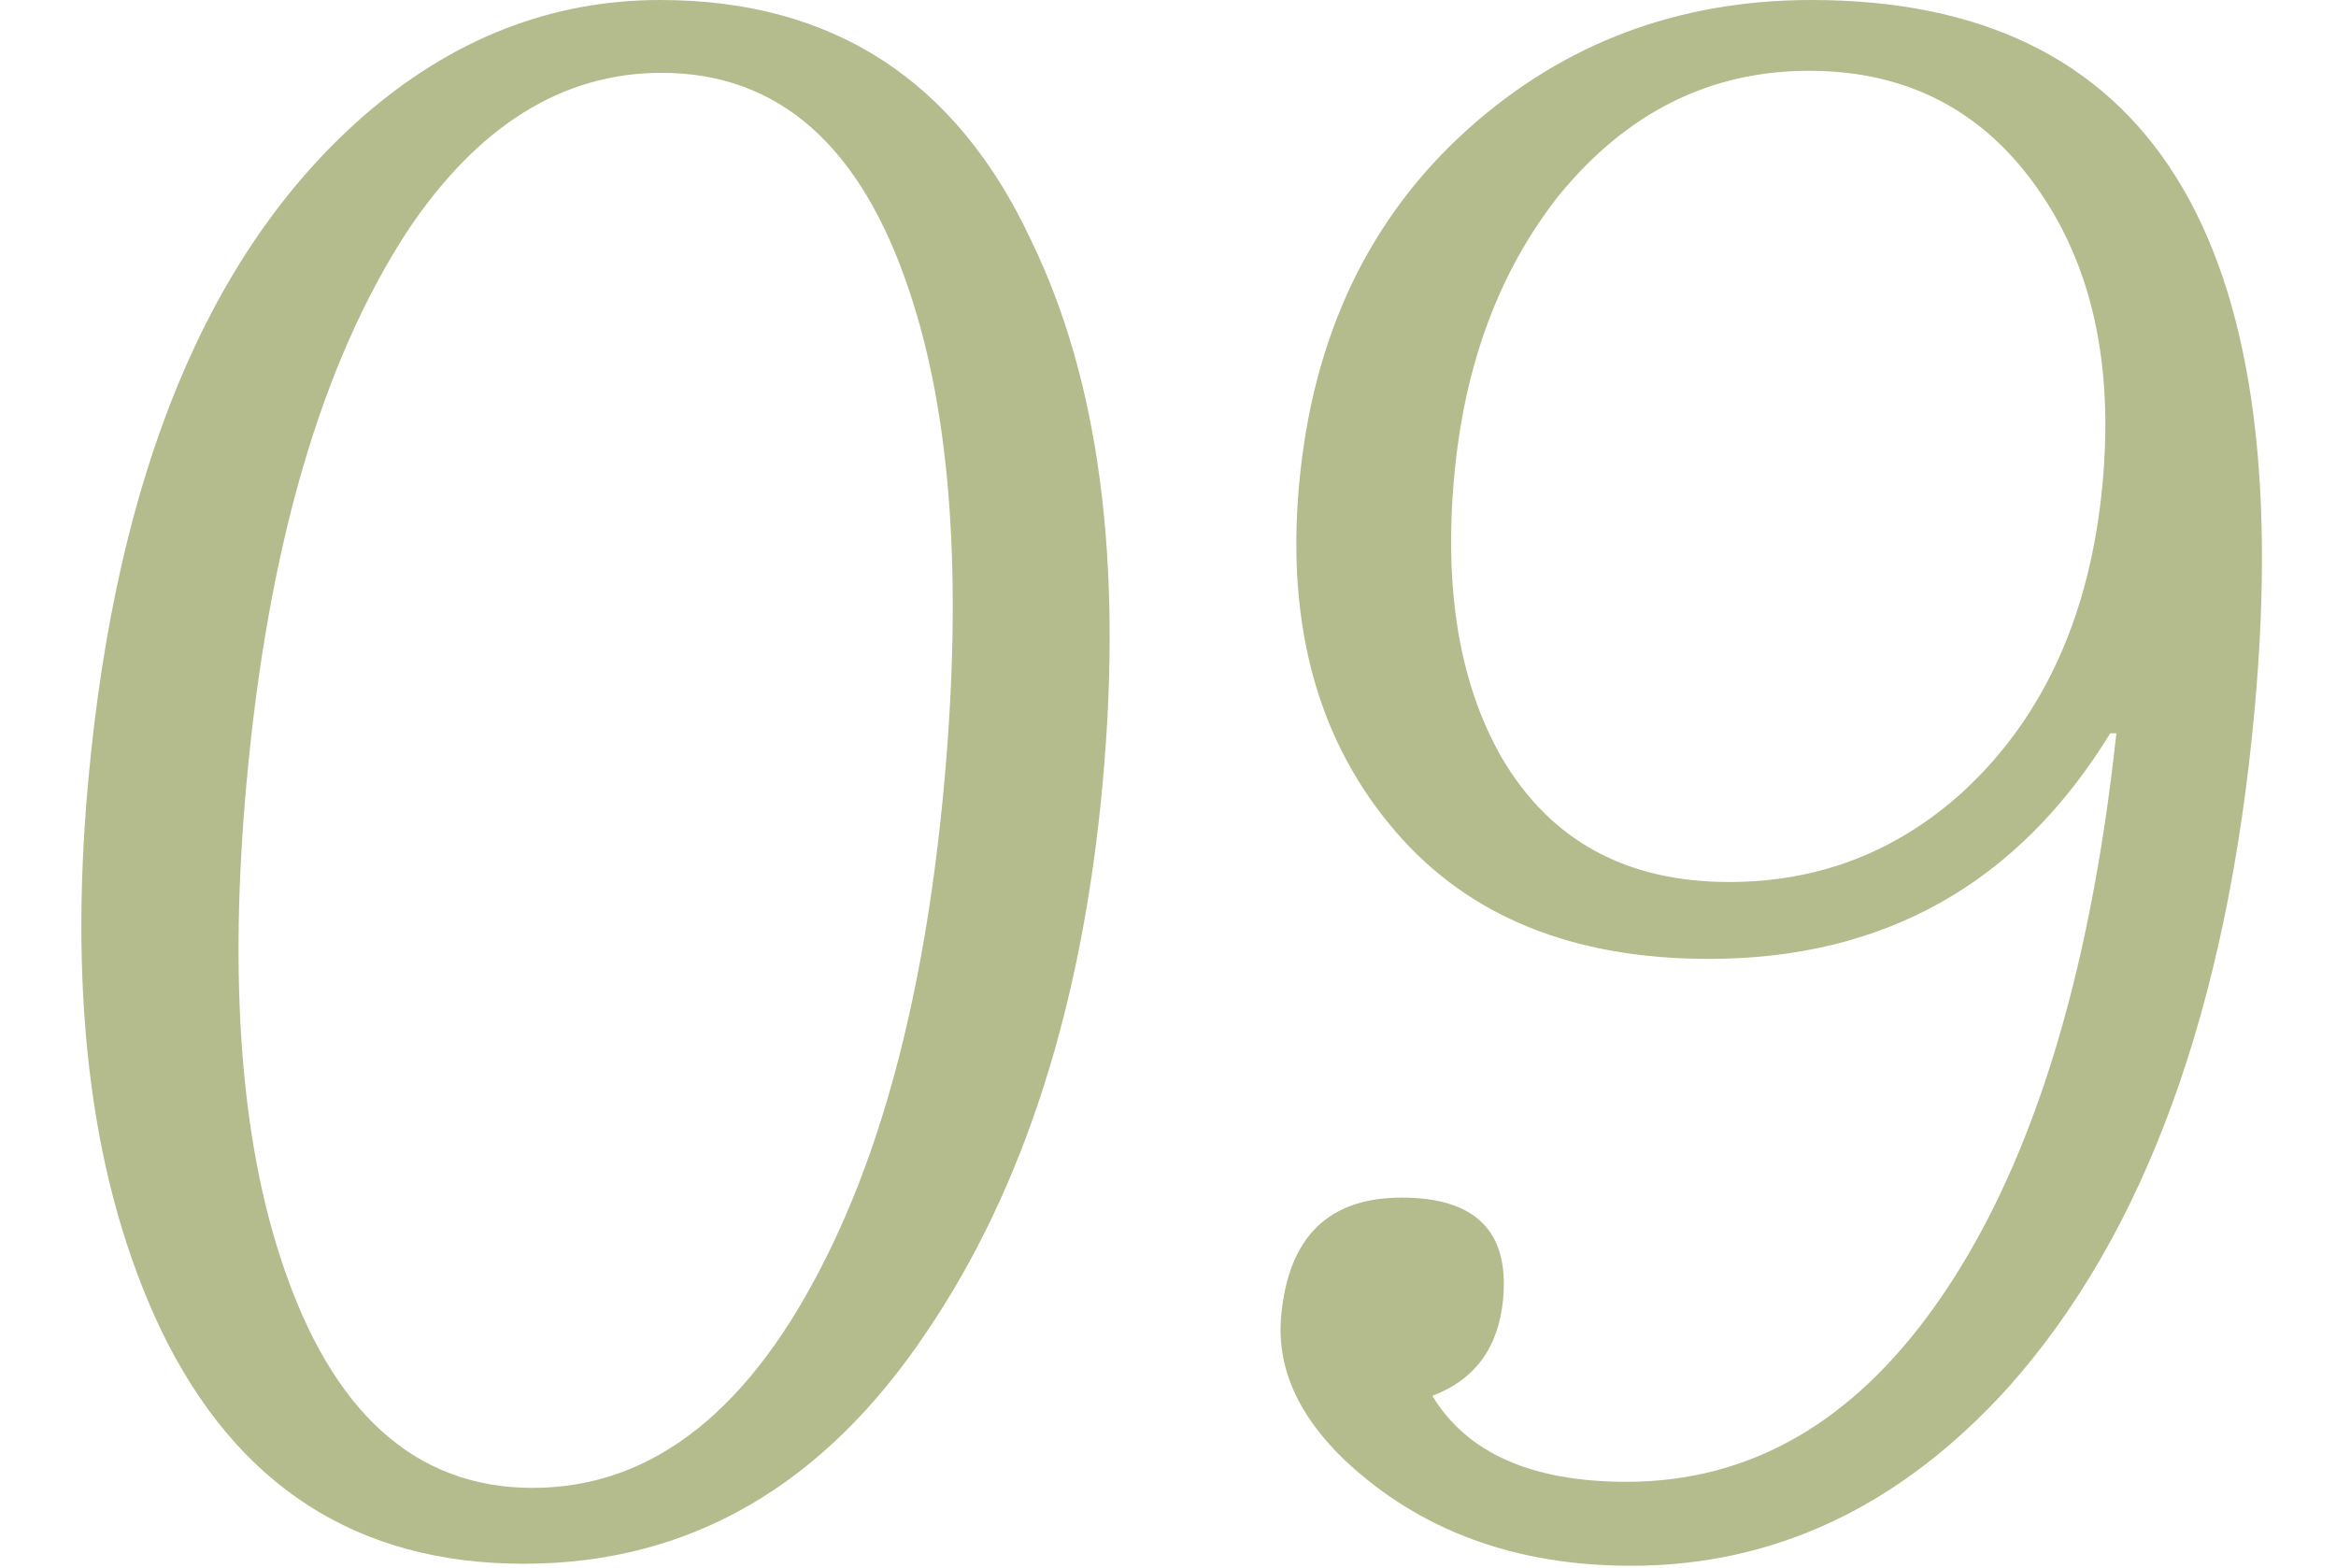
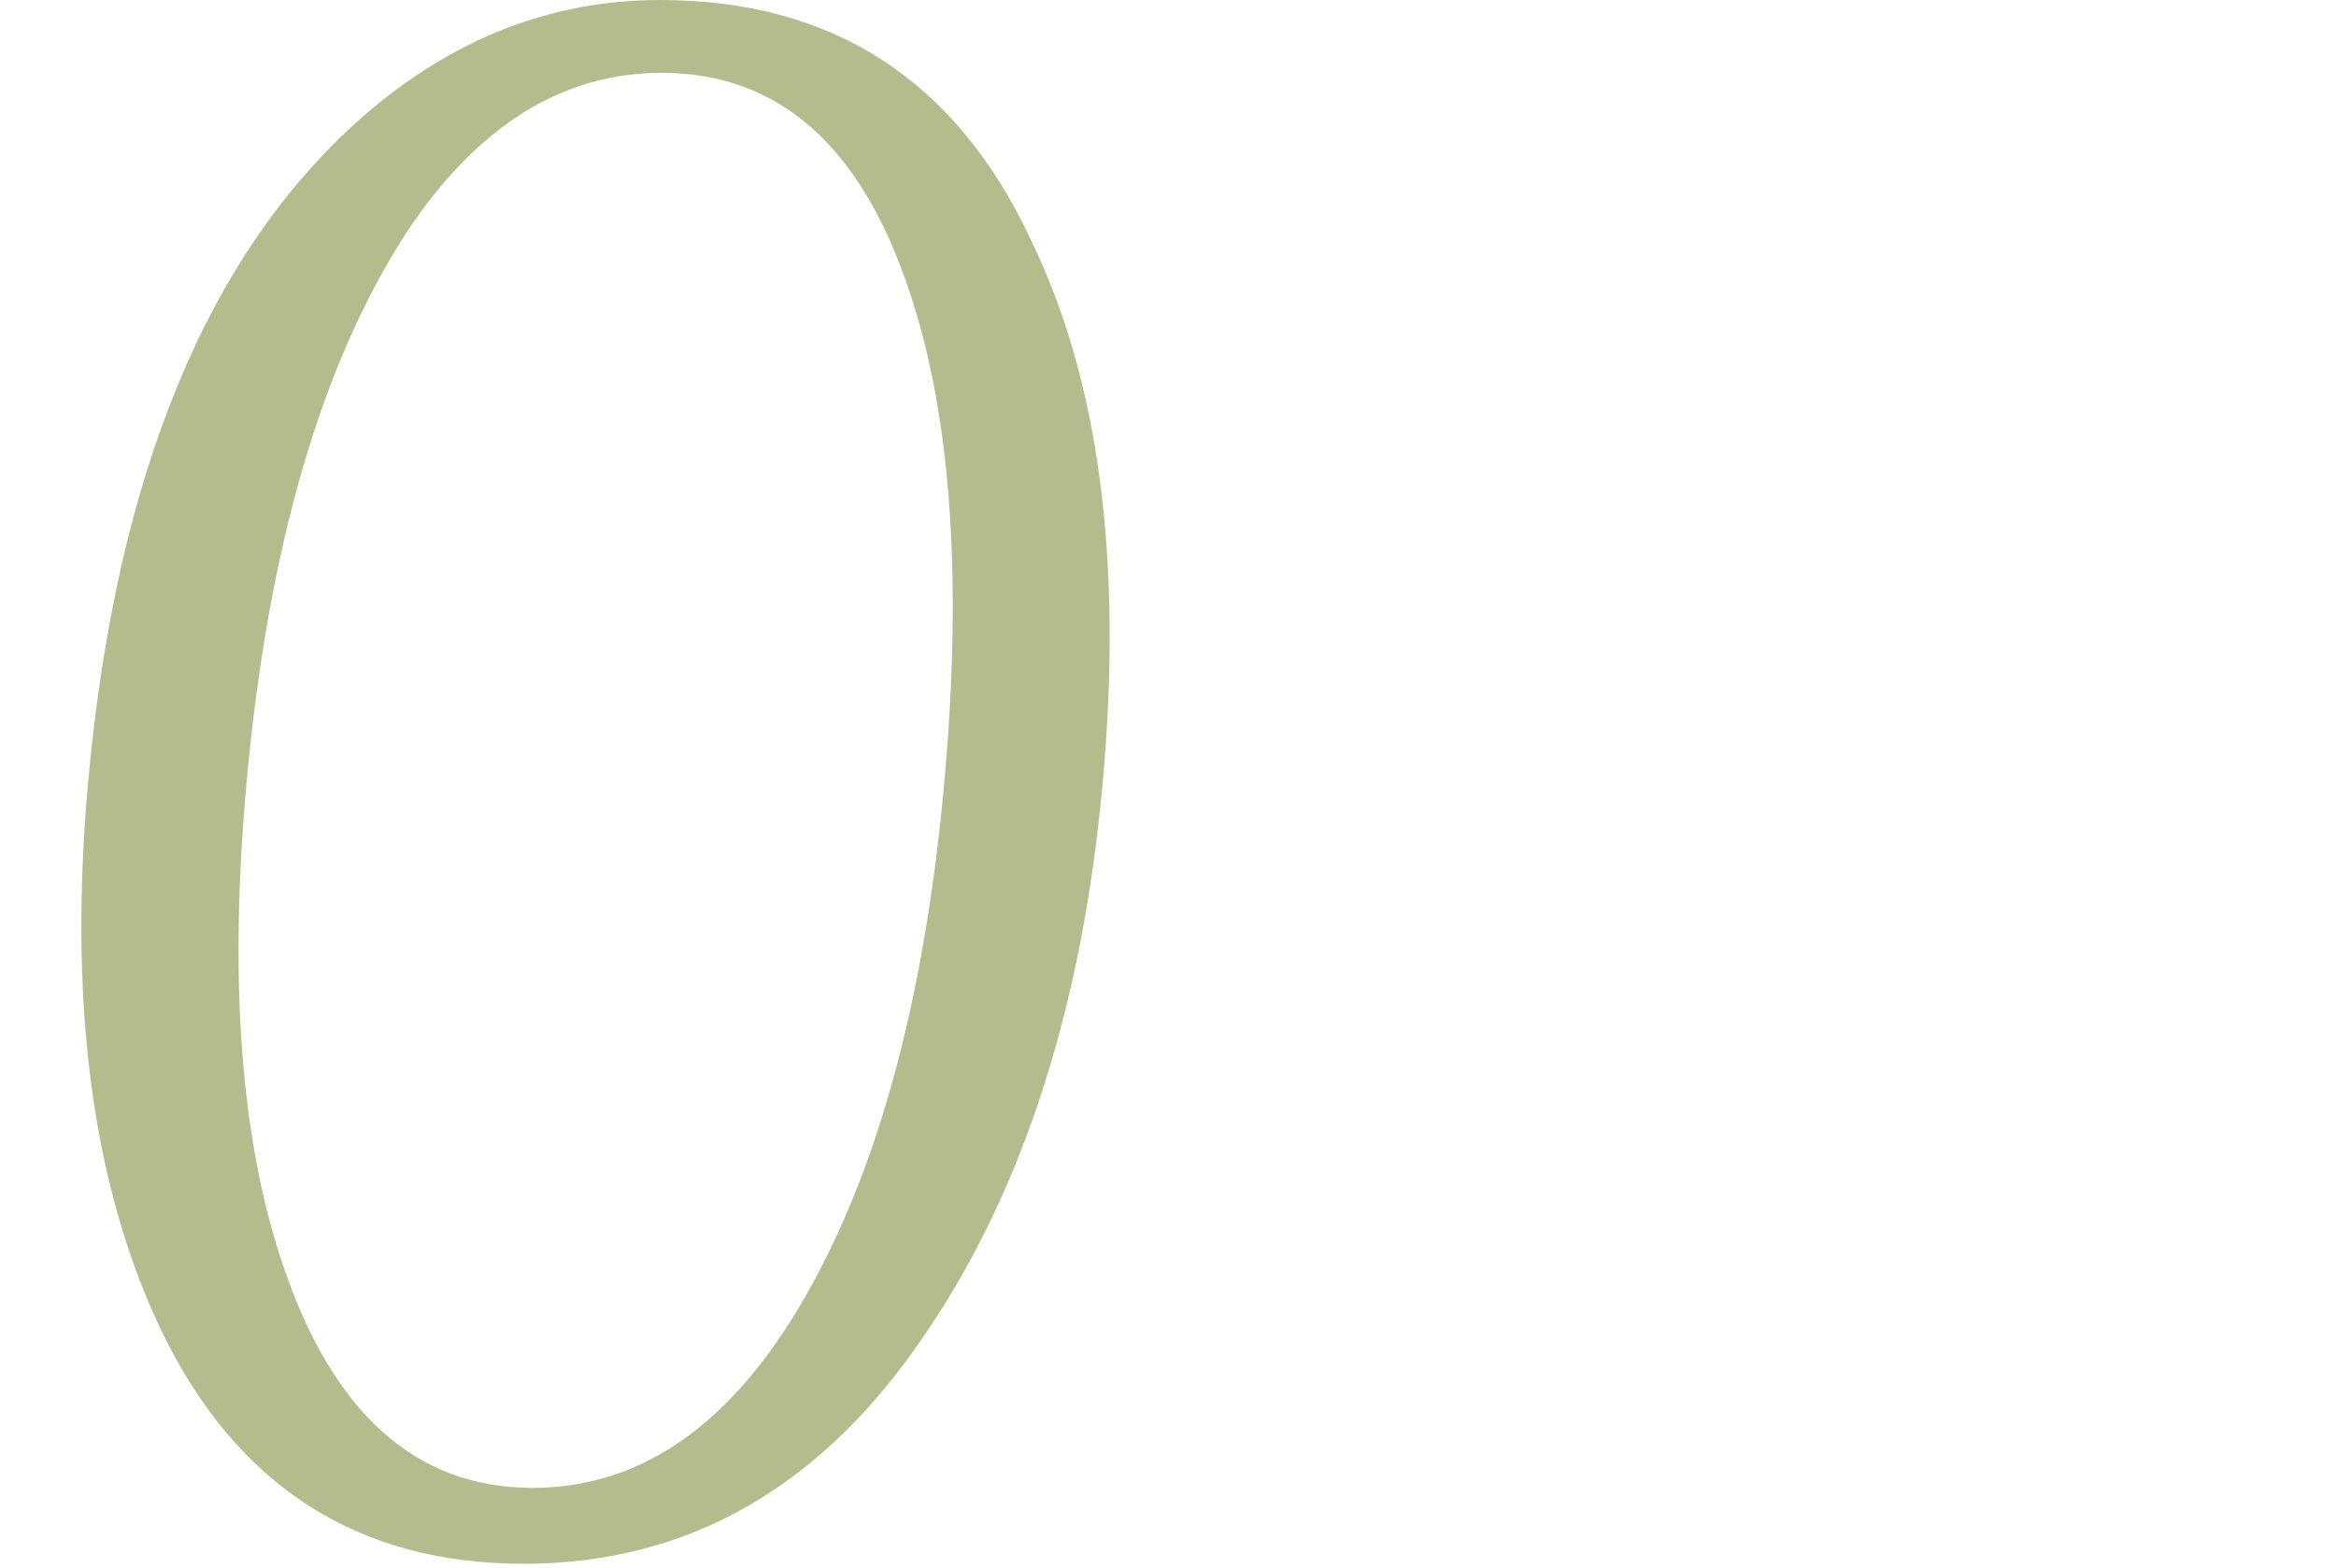
<svg xmlns="http://www.w3.org/2000/svg" width="73" height="49" viewBox="0 0 73 49" fill="none">
-   <path d="M65.945 22.915C63.062 27.614 58.881 29.964 53.401 29.964C49.169 29.964 45.914 28.647 43.636 26.013C41.205 23.21 40.192 19.586 40.597 15.14C41.02 10.504 42.786 6.796 45.896 4.014C48.891 1.338 52.462 0 56.609 0C67.188 0 71.805 7.386 70.458 22.157C69.607 31.491 67.037 38.561 62.748 43.365C59.384 47.074 55.459 48.928 50.973 48.928C47.355 48.928 44.376 47.832 42.037 45.641C40.558 44.229 39.891 42.722 40.037 41.121C40.262 38.656 41.517 37.423 43.802 37.423C46.108 37.423 47.165 38.476 46.973 40.584C46.835 42.101 46.097 43.112 44.761 43.618C45.846 45.409 47.869 46.304 50.831 46.304C54.661 46.304 57.875 44.471 60.474 40.805C63.41 36.675 65.298 30.712 66.136 22.915H65.945ZM56.534 2.212C53.445 2.212 50.841 3.508 48.721 6.1C46.855 8.46 45.763 11.389 45.444 14.887C45.12 18.448 45.614 21.377 46.928 23.674C48.448 26.265 50.816 27.561 54.032 27.561C56.846 27.561 59.292 26.613 61.369 24.717C63.889 22.378 65.335 19.165 65.708 15.077C66.046 11.368 65.372 8.313 63.687 5.911C61.965 3.445 59.581 2.212 56.534 2.212Z" fill="#B4BC8D" />
  <path d="M20.63 0C26.026 0 29.892 2.507 32.227 7.522C34.347 11.884 35.091 17.531 34.459 24.464C33.827 31.396 32.006 37.096 28.996 41.563C25.759 46.431 21.549 48.865 16.365 48.865C11.16 48.865 7.383 46.431 5.034 41.563C2.885 37.054 2.126 31.333 2.758 24.401C3.633 14.813 6.496 7.891 11.349 3.635C14.13 1.212 17.224 0 20.63 0ZM20.677 2.276C17.566 2.276 14.907 3.94 12.699 7.27C10.04 11.379 8.375 17.099 7.707 24.432C7.148 30.564 7.517 35.569 8.813 39.446C10.374 44.145 12.984 46.494 16.645 46.494C20.411 46.494 23.49 44.05 25.883 39.161C27.752 35.368 28.959 30.48 29.505 24.495C30.085 18.132 29.727 13.012 28.43 9.134C26.922 4.562 24.337 2.276 20.677 2.276Z" fill="#B4BC8D" />
</svg>